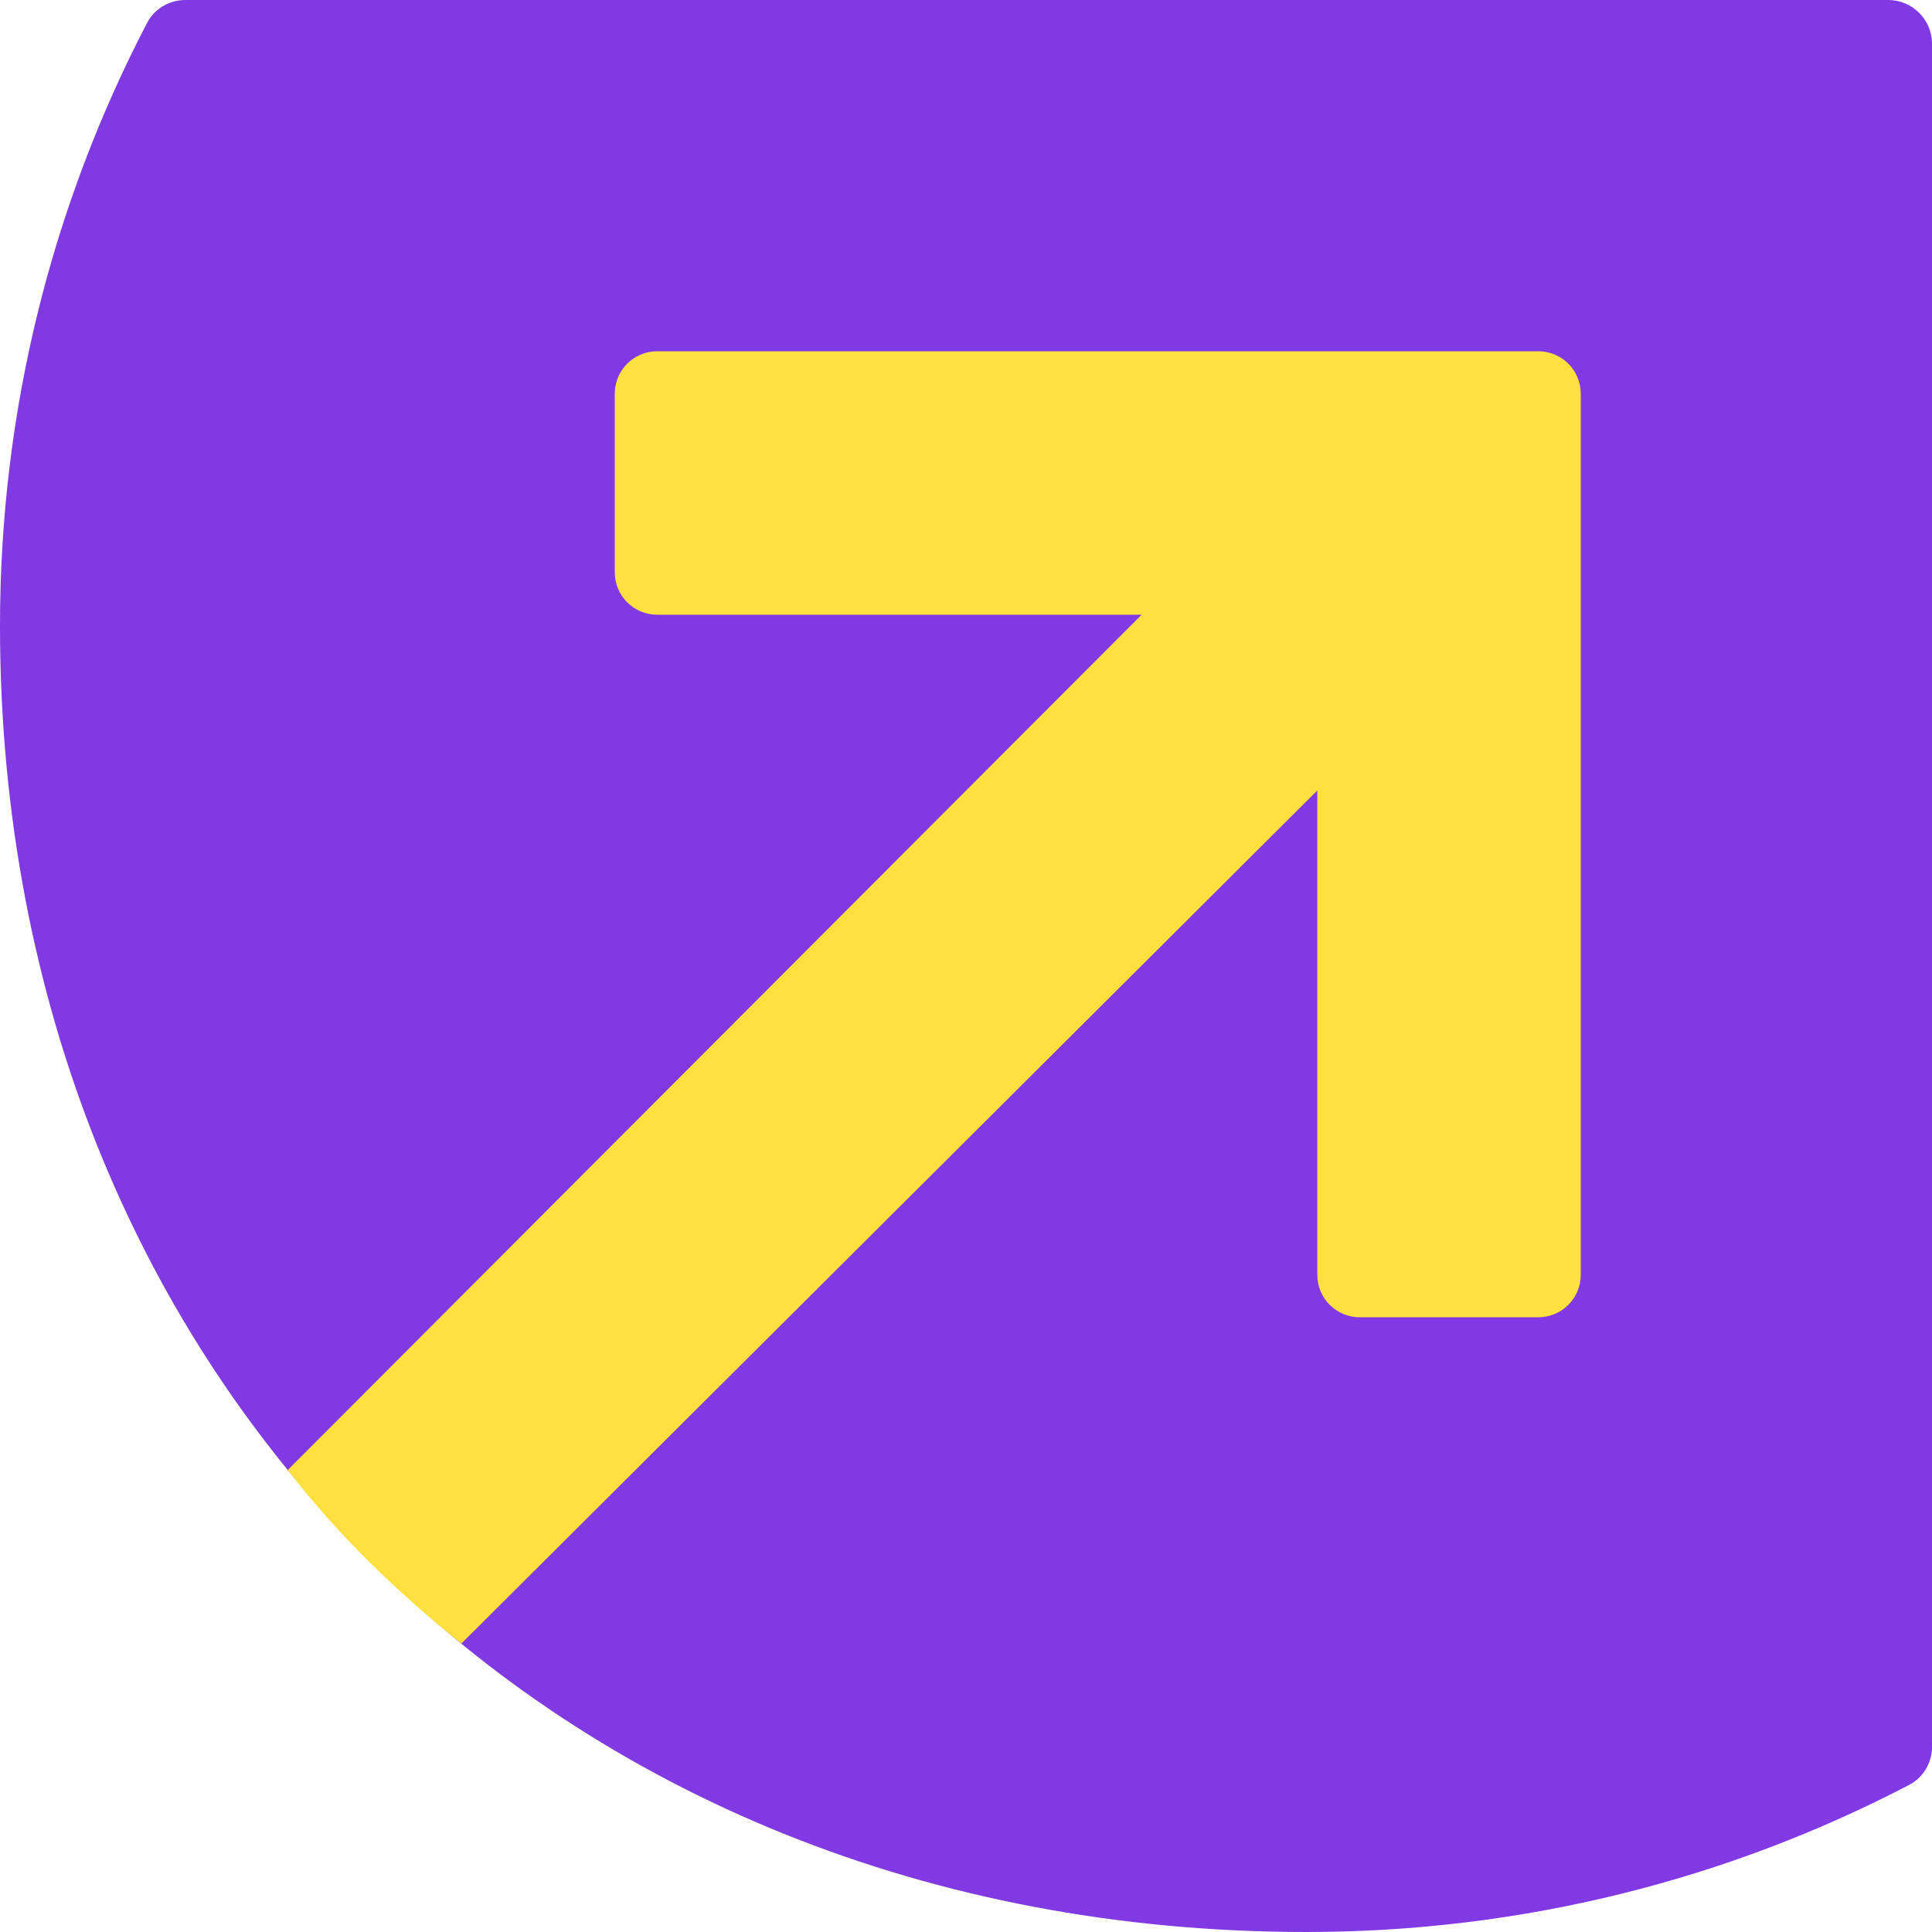
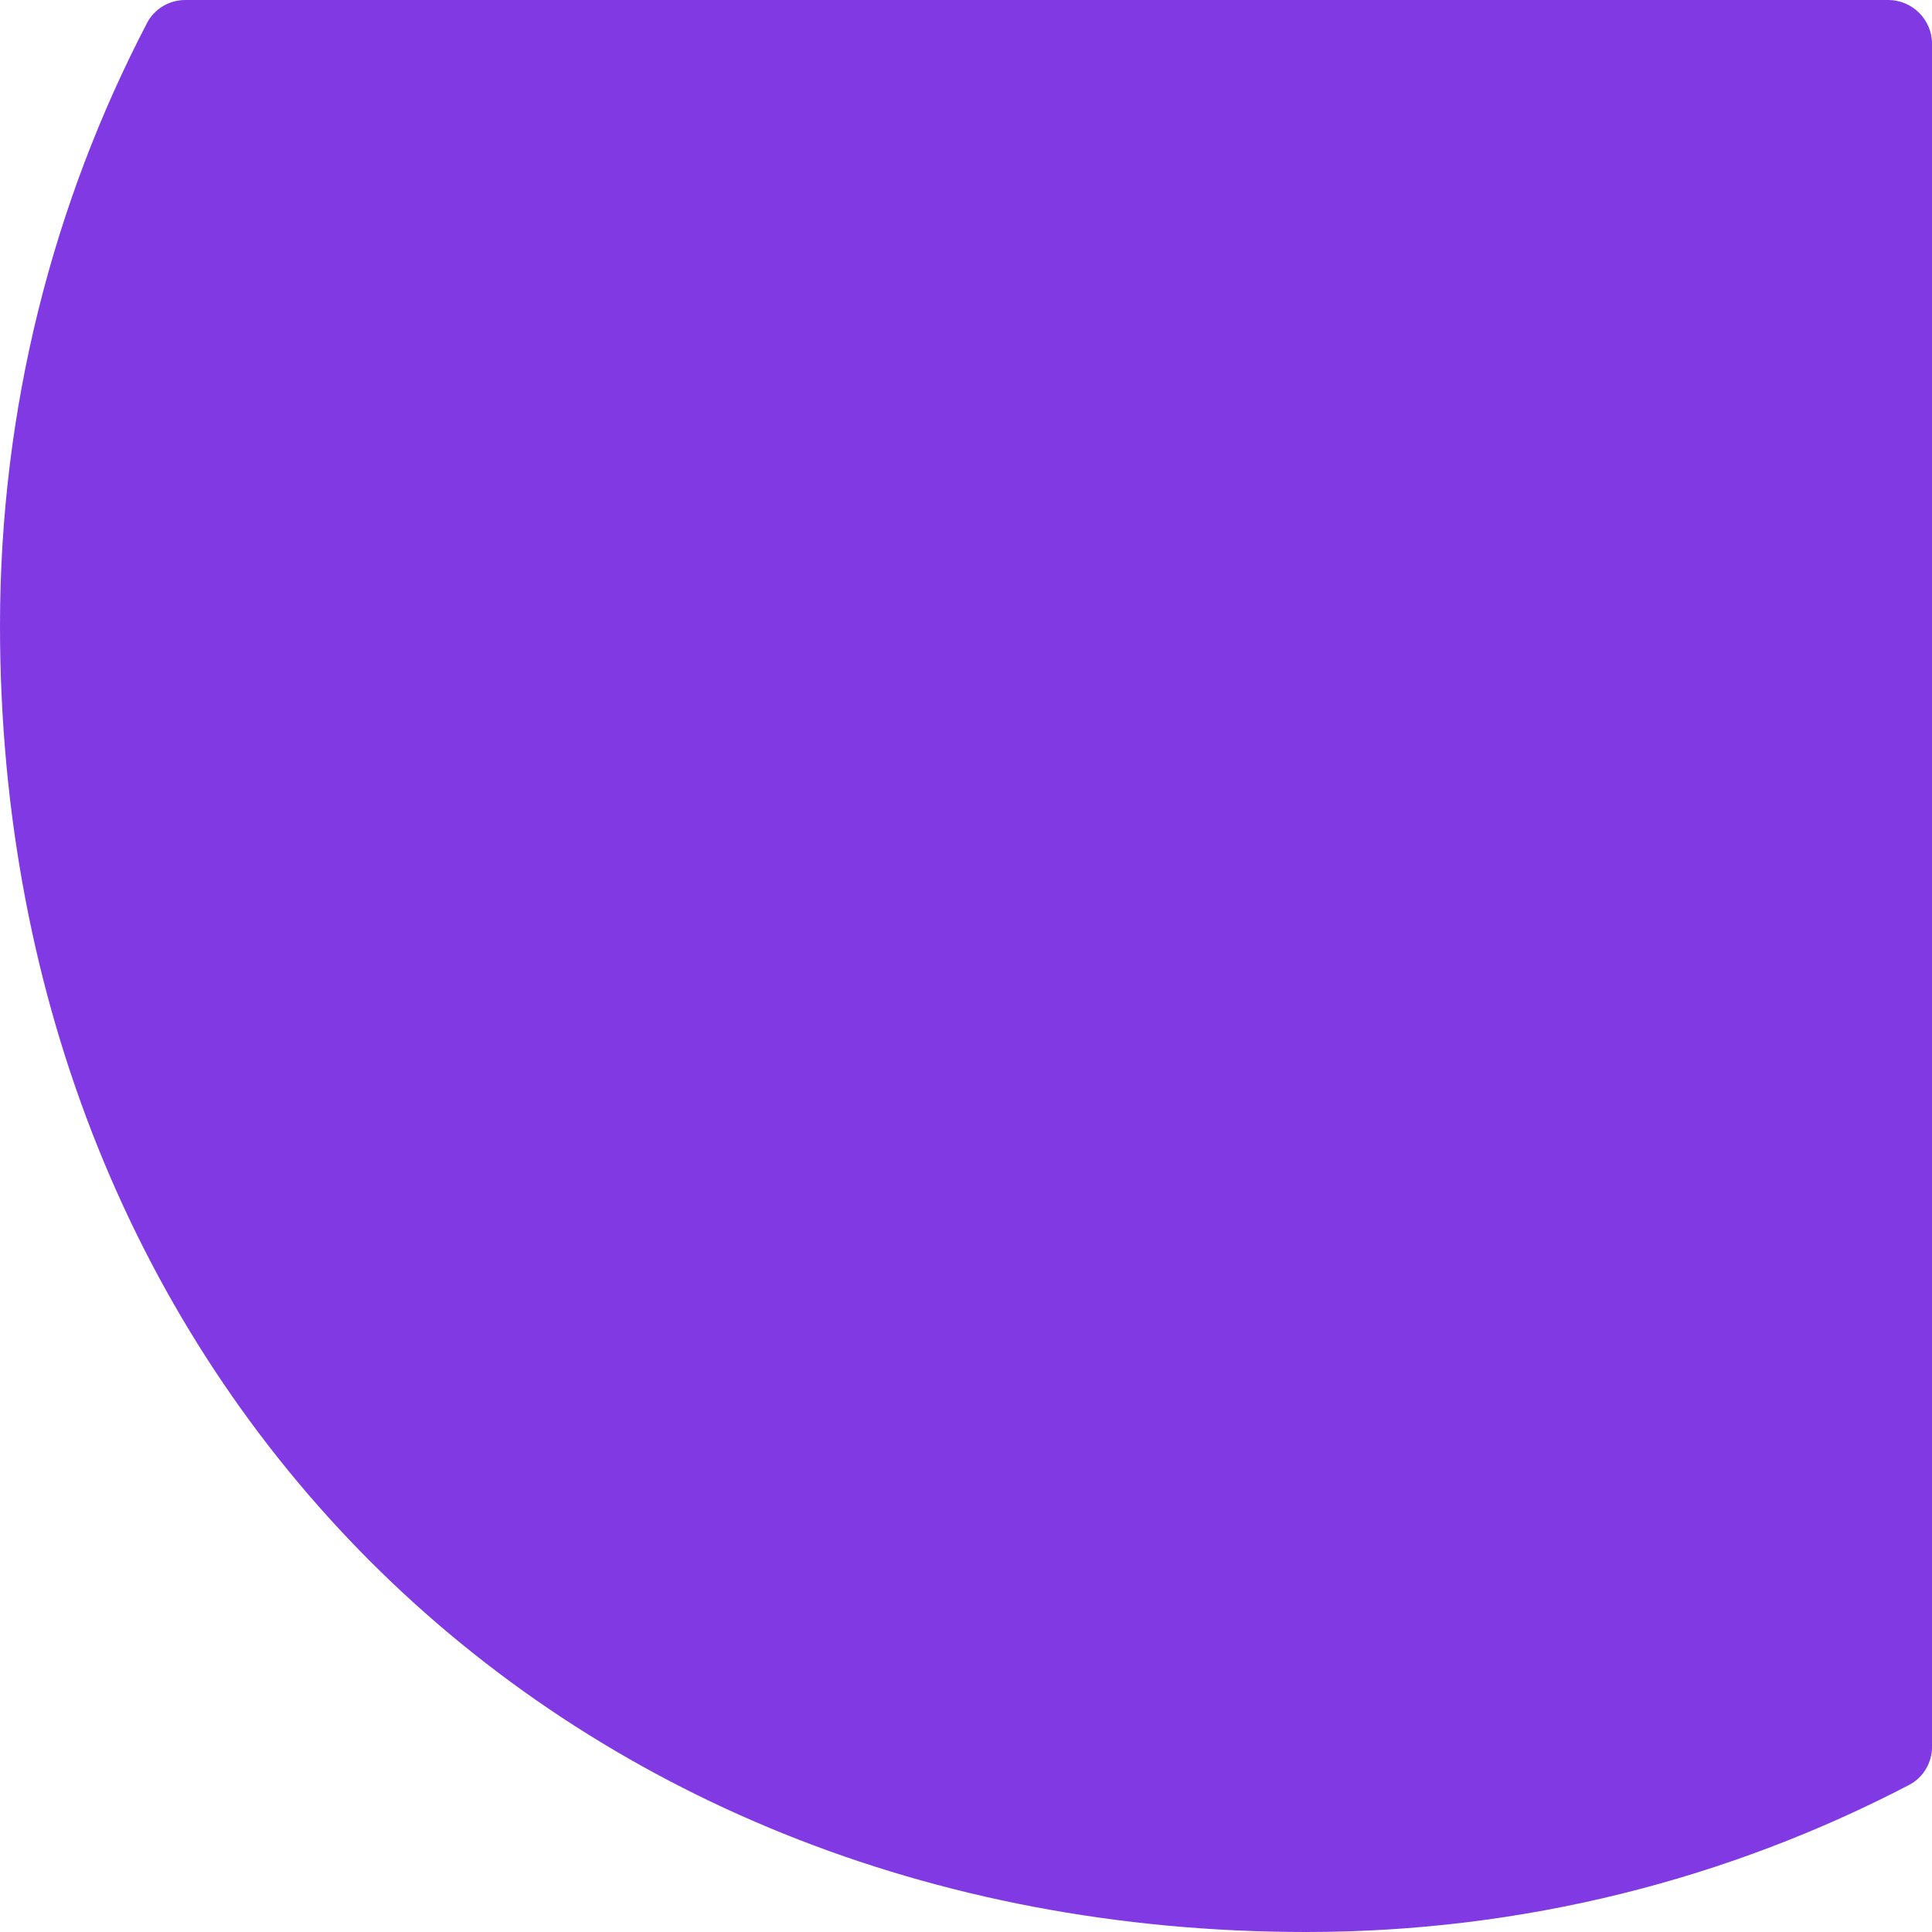
<svg xmlns="http://www.w3.org/2000/svg" width="44" height="44" viewBox="0 0 44 44" fill="none">
  <path d="M3.349 0.523C3.518 0.199 3.855 0 4.221 0H43.001C43.553 0 44.001 0.448 44.001 1V39.779C44.001 40.144 43.802 40.482 43.478 40.651C39.371 42.791 34.702 44 29.751 44C12.576 44 0 31.414 0 14.249C0 9.298 1.209 4.63 3.349 0.523Z" fill="#8039E3" />
-   <path d="M10.507 37.431C9.042 36.263 7.695 34.96 6.552 33.479L25.999 14H14.966C14.71 14 14.465 13.898 14.283 13.717C14.102 13.536 14.001 13.29 14.001 13.034V8.966C14.001 8.859 14.018 8.755 14.052 8.656C14.099 8.517 14.178 8.389 14.283 8.283C14.367 8.199 14.464 8.133 14.57 8.085C14.693 8.03 14.828 8 14.966 8H35.035C35.133 8 35.23 8.015 35.323 8.044C35.47 8.09 35.606 8.171 35.718 8.283C35.899 8.464 36.001 8.709 36.001 8.966V29.035C36.001 29.291 35.899 29.536 35.718 29.717C35.537 29.898 35.291 30 35.035 30H30.966C30.844 30 30.725 29.977 30.613 29.933C30.491 29.885 30.378 29.812 30.283 29.717C30.102 29.536 30.001 29.291 30.001 29.035V18.002L10.507 37.431Z" fill="#FFE03F" />
</svg>